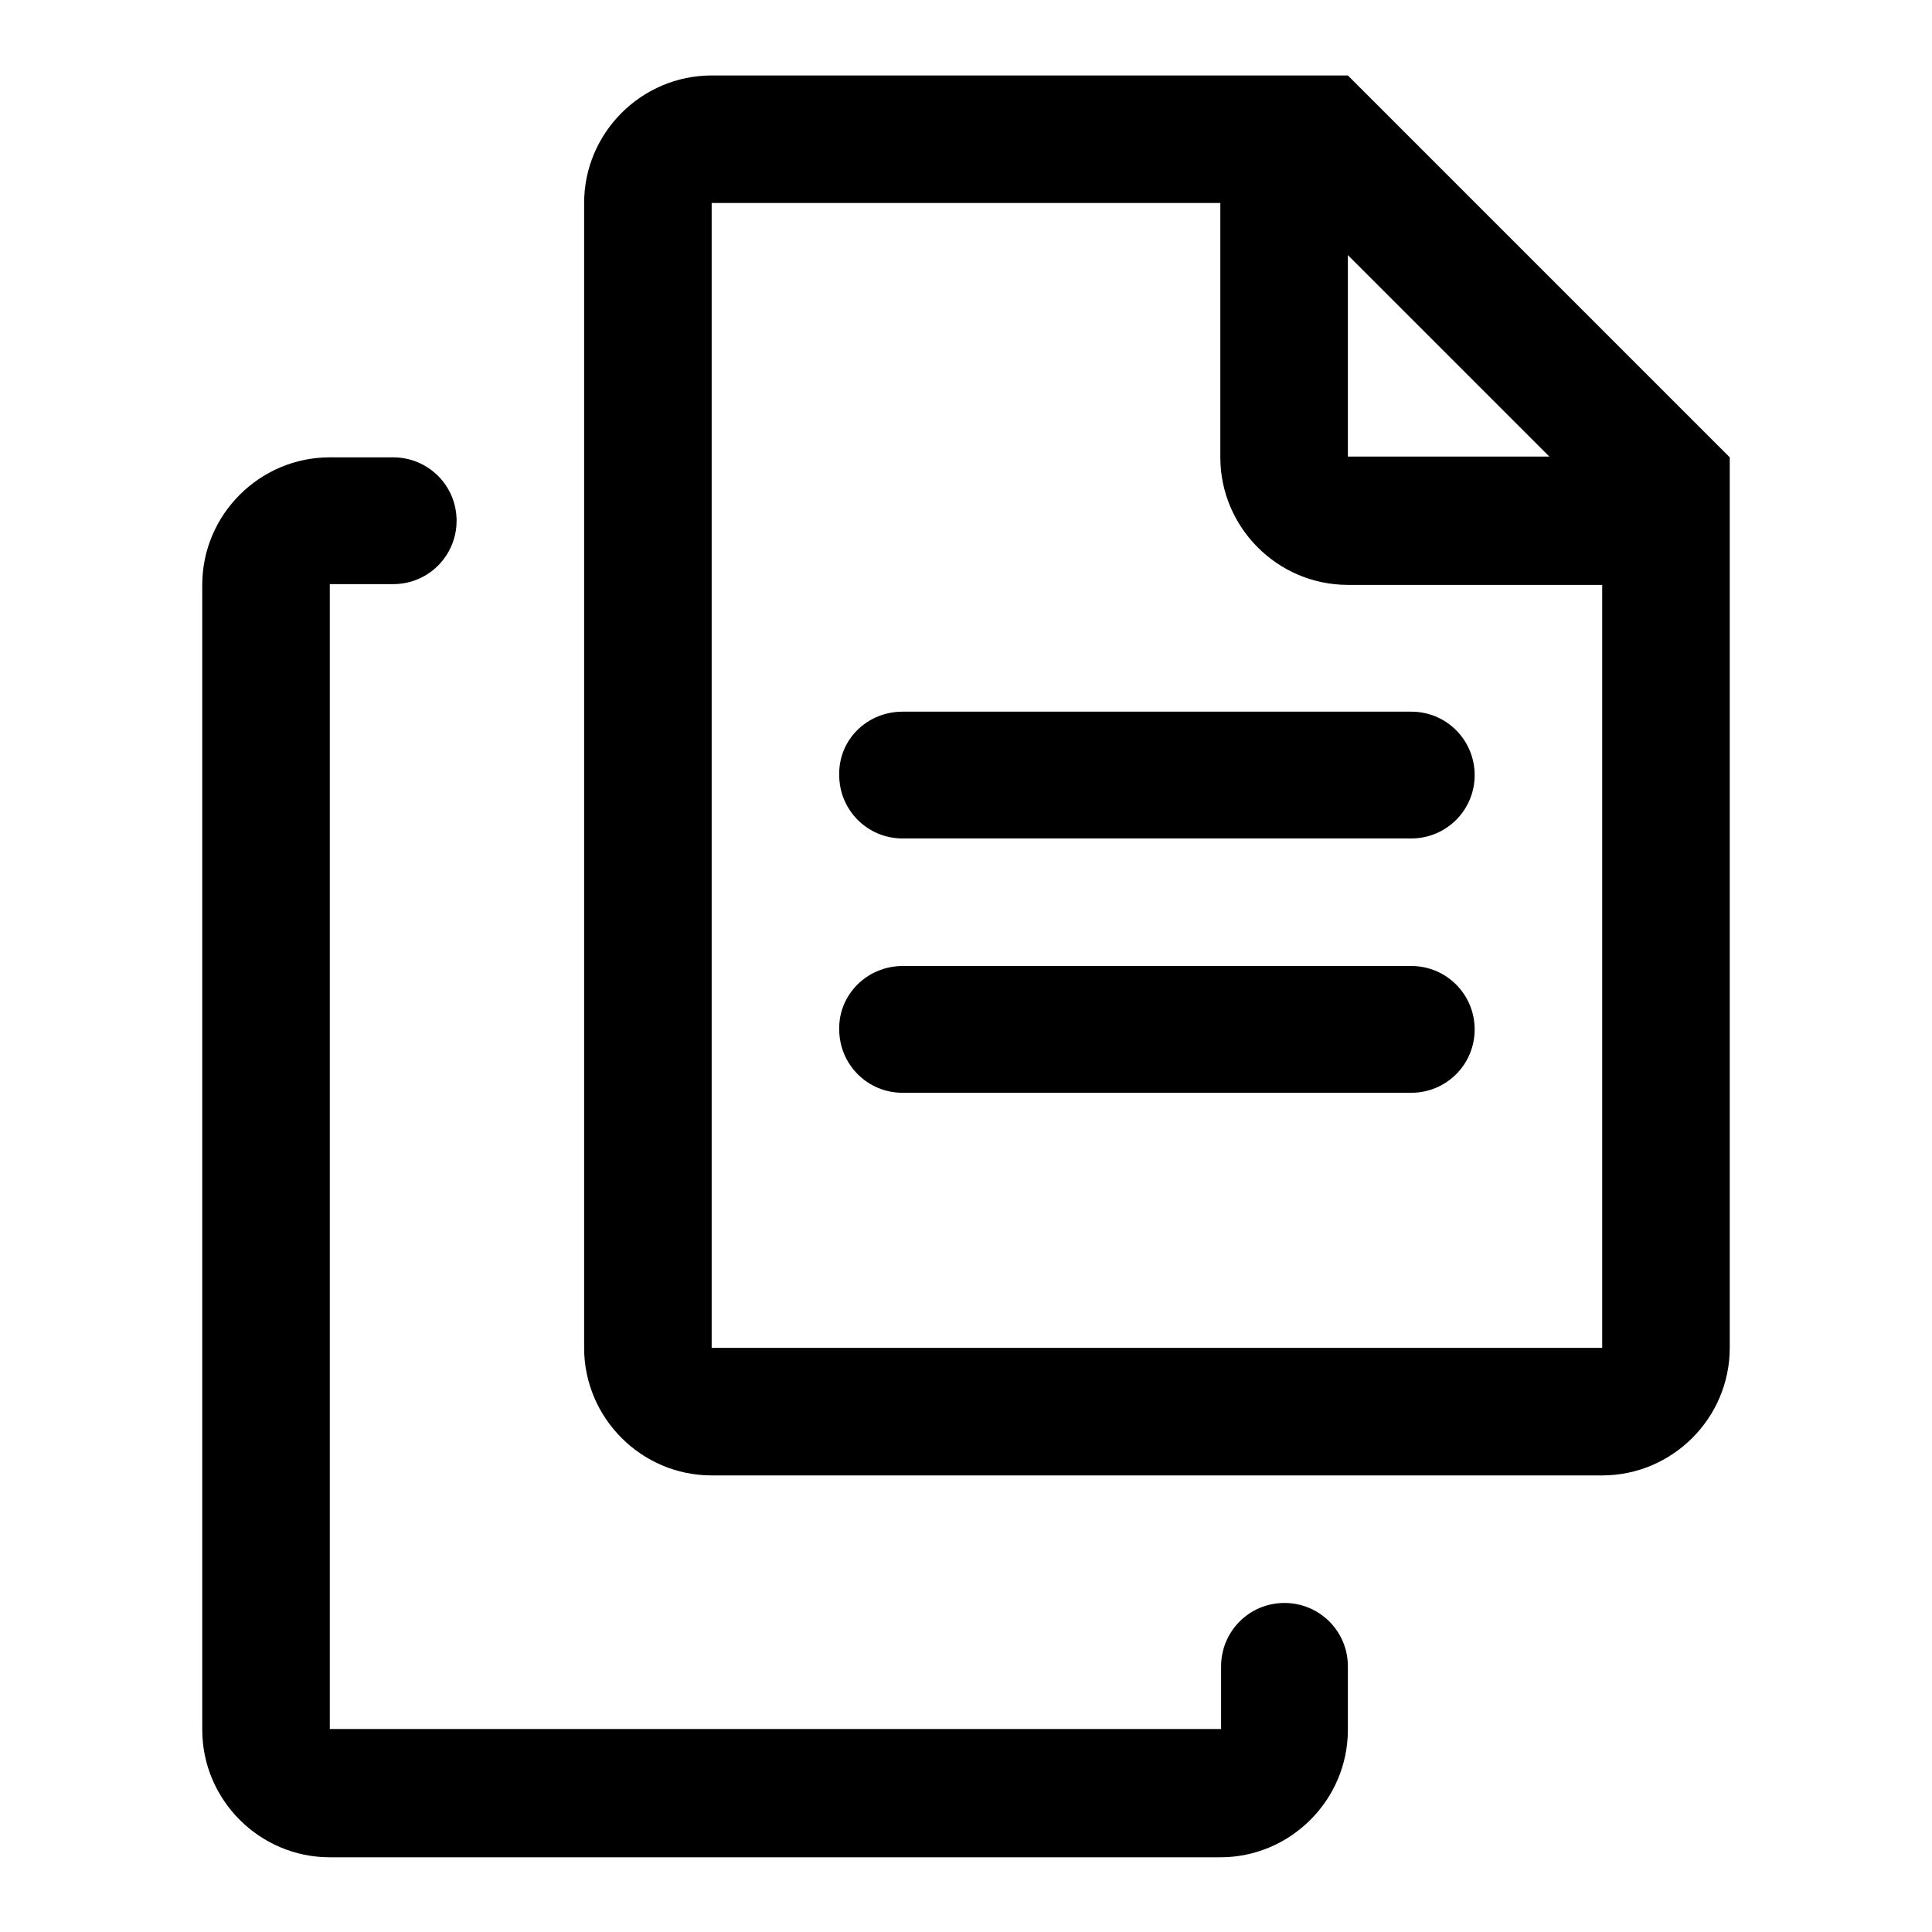
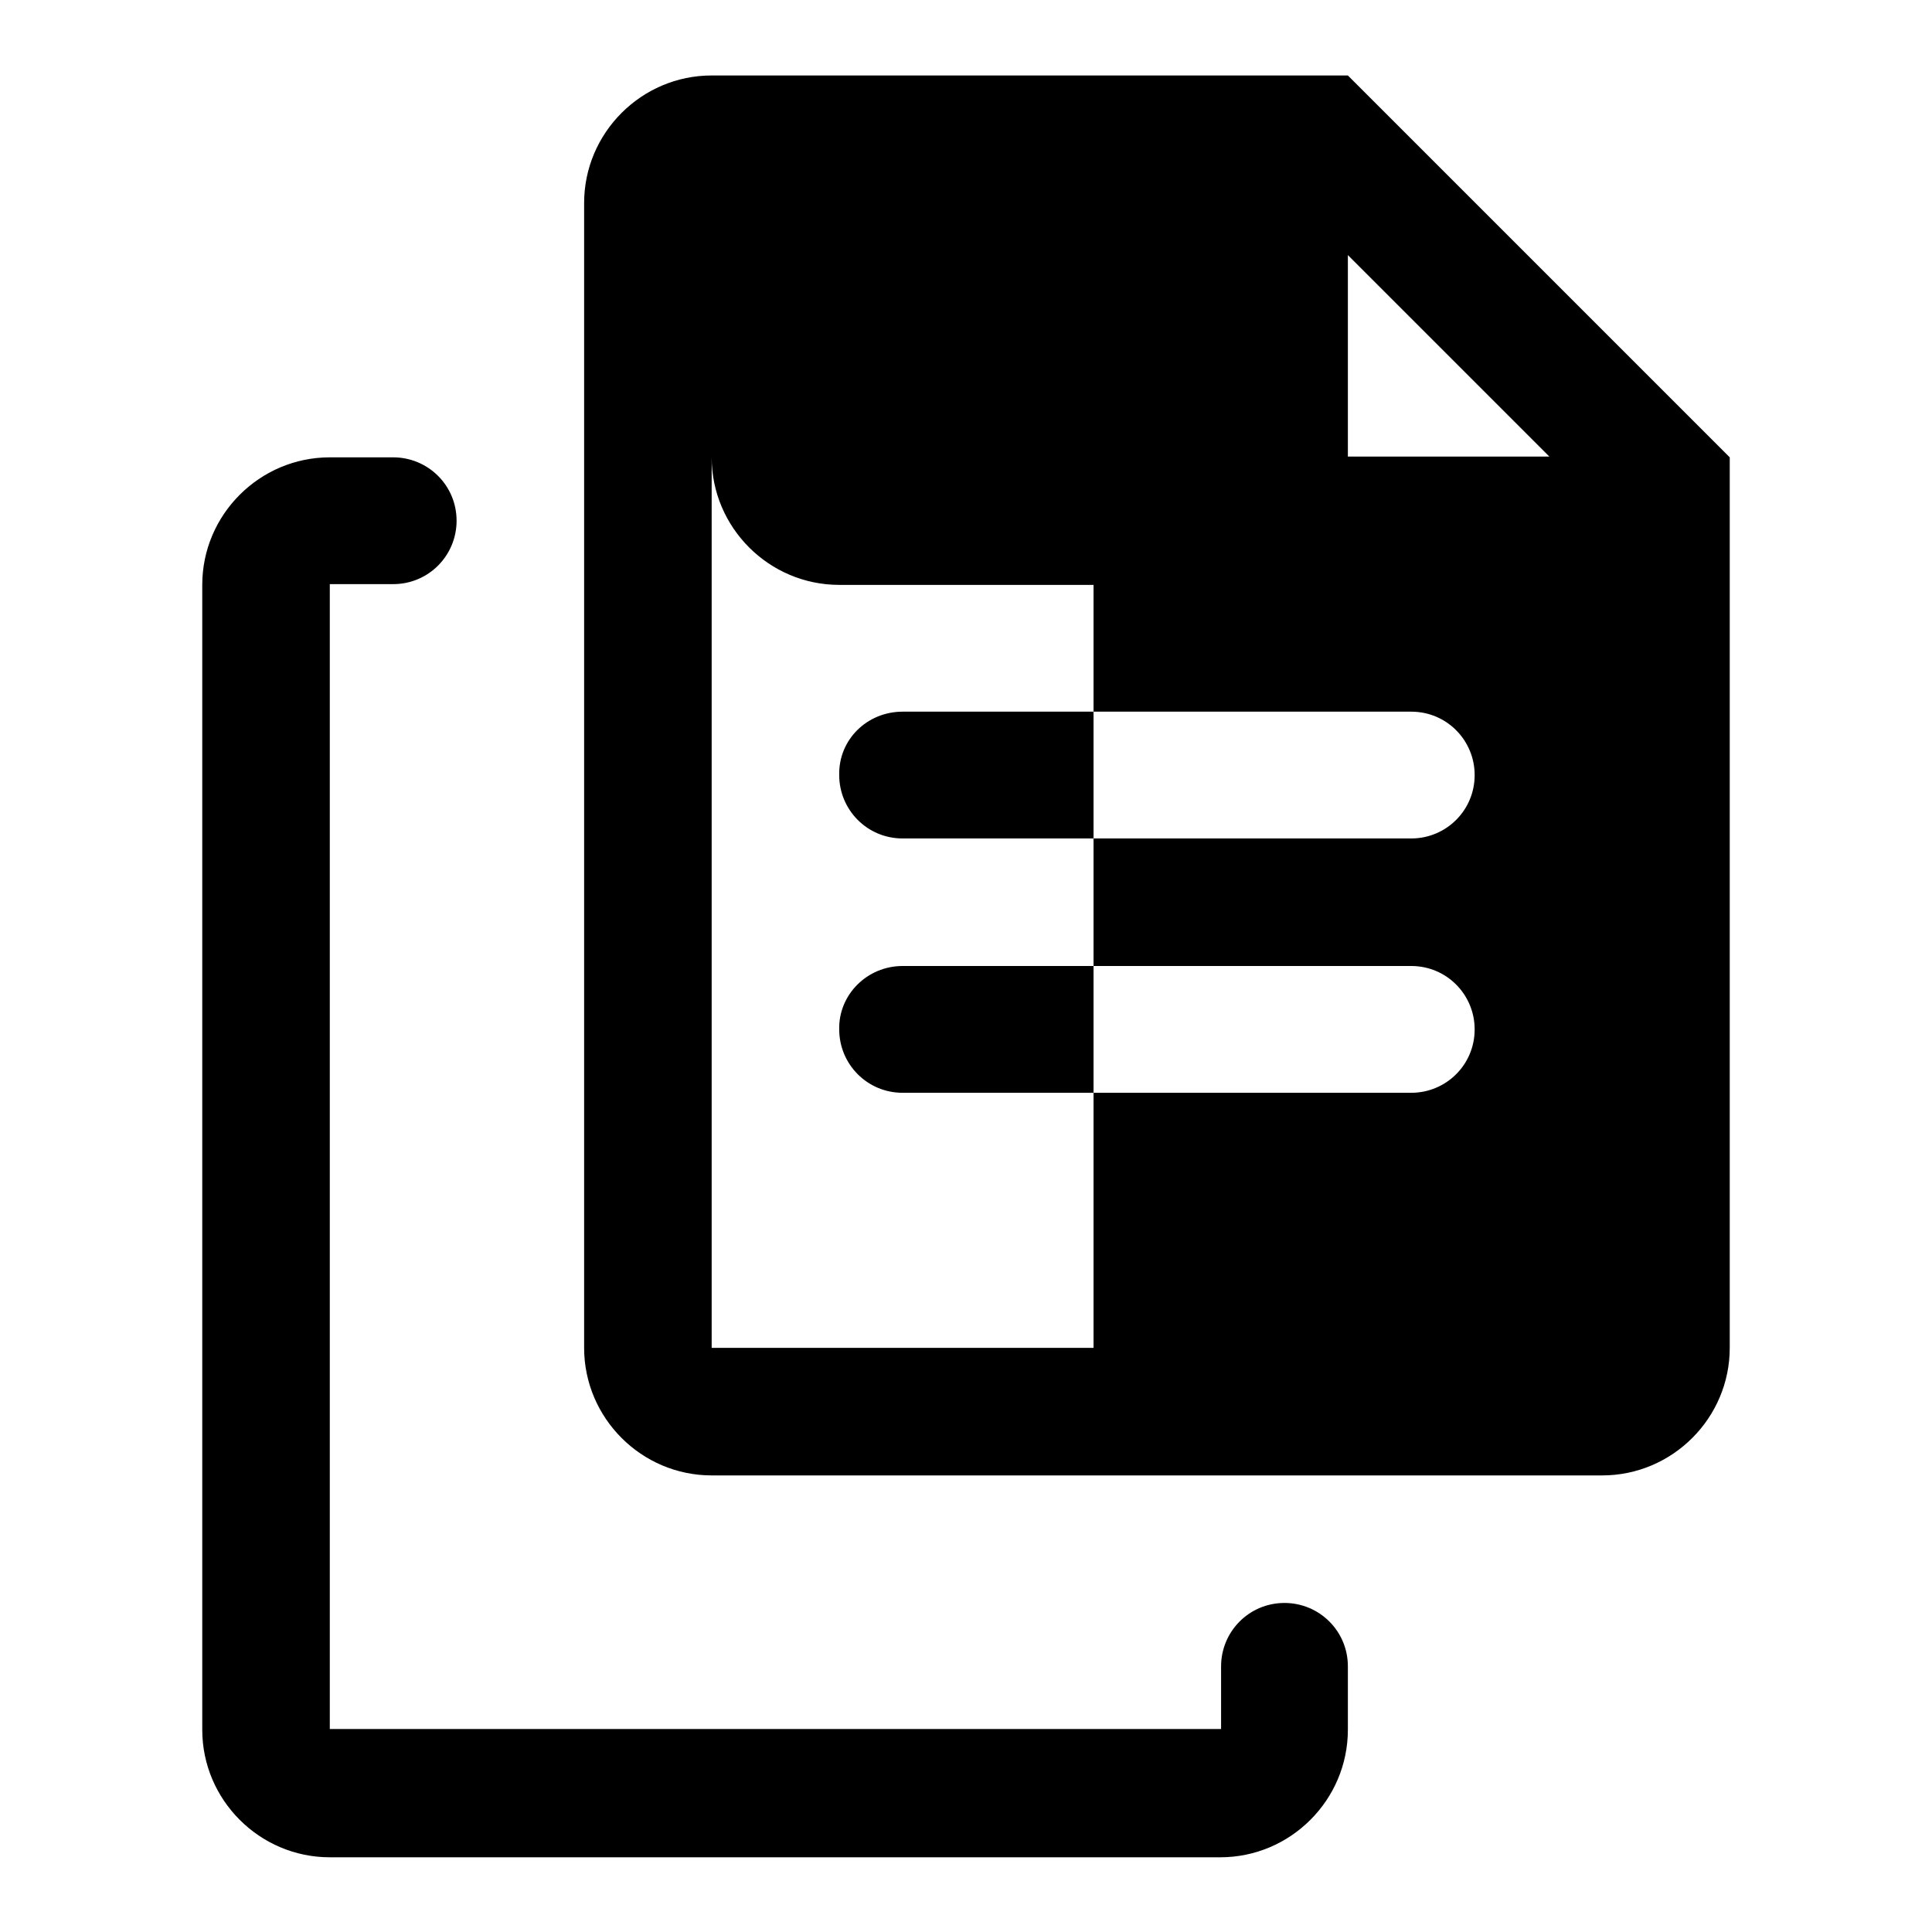
<svg xmlns="http://www.w3.org/2000/svg" version="1.1" x="0px" y="0px" viewBox="0 0 256 256" enable-background="new 0 0 256 256" xml:space="preserve">
  <g>
    <g>
-       <path fill="#000000" d="M178.6,10H94.3c-9.3,0-16.9,7.6-16.9,16.9v151.7c0,9.3,7.6,16.9,16.9,16.9h118c9.3,0,16.9-7.6,16.9-16.9v-118L178.6,10z M178.6,33.8l26.7,26.7h-26.7V33.8z M212.3,178.6h-118V26.9h67.4v33.7c0,9.3,7.6,16.9,16.9,16.9h33.7V178.6z M119.6,94.3H187c4.7,0,8.4,3.8,8.4,8.4l0,0c0,4.7-3.8,8.4-8.4,8.4h-67.4c-4.7,0-8.4-3.8-8.4-8.4l0,0C111.1,98,114.9,94.3,119.6,94.3z M119.6,128H187c4.7,0,8.4,3.8,8.4,8.4l0,0c0,4.7-3.8,8.4-8.4,8.4h-67.4c-4.7,0-8.4-3.8-8.4-8.4l0,0C111.1,131.8,114.9,128,119.6,128z M161.7,229.1h-118V77.4h8.4c4.7,0,8.4-3.8,8.4-8.4l0,0c0-4.7-3.8-8.4-8.4-8.4h-8.4c-9.3,0-16.9,7.6-16.9,16.9v151.7c0,9.3,7.6,16.9,16.9,16.9h118c9.3,0,16.9-7.6,16.9-16.9v-8.4c0-4.7-3.8-8.4-8.4-8.4l0,0c-4.7,0-8.4,3.8-8.4,8.4V229.1z" />
+       <path fill="#000000" d="M178.6,10H94.3c-9.3,0-16.9,7.6-16.9,16.9v151.7c0,9.3,7.6,16.9,16.9,16.9h118c9.3,0,16.9-7.6,16.9-16.9v-118L178.6,10z M178.6,33.8l26.7,26.7h-26.7V33.8z M212.3,178.6h-118V26.9v33.7c0,9.3,7.6,16.9,16.9,16.9h33.7V178.6z M119.6,94.3H187c4.7,0,8.4,3.8,8.4,8.4l0,0c0,4.7-3.8,8.4-8.4,8.4h-67.4c-4.7,0-8.4-3.8-8.4-8.4l0,0C111.1,98,114.9,94.3,119.6,94.3z M119.6,128H187c4.7,0,8.4,3.8,8.4,8.4l0,0c0,4.7-3.8,8.4-8.4,8.4h-67.4c-4.7,0-8.4-3.8-8.4-8.4l0,0C111.1,131.8,114.9,128,119.6,128z M161.7,229.1h-118V77.4h8.4c4.7,0,8.4-3.8,8.4-8.4l0,0c0-4.7-3.8-8.4-8.4-8.4h-8.4c-9.3,0-16.9,7.6-16.9,16.9v151.7c0,9.3,7.6,16.9,16.9,16.9h118c9.3,0,16.9-7.6,16.9-16.9v-8.4c0-4.7-3.8-8.4-8.4-8.4l0,0c-4.7,0-8.4,3.8-8.4,8.4V229.1z" />
    </g>
  </g>
</svg>